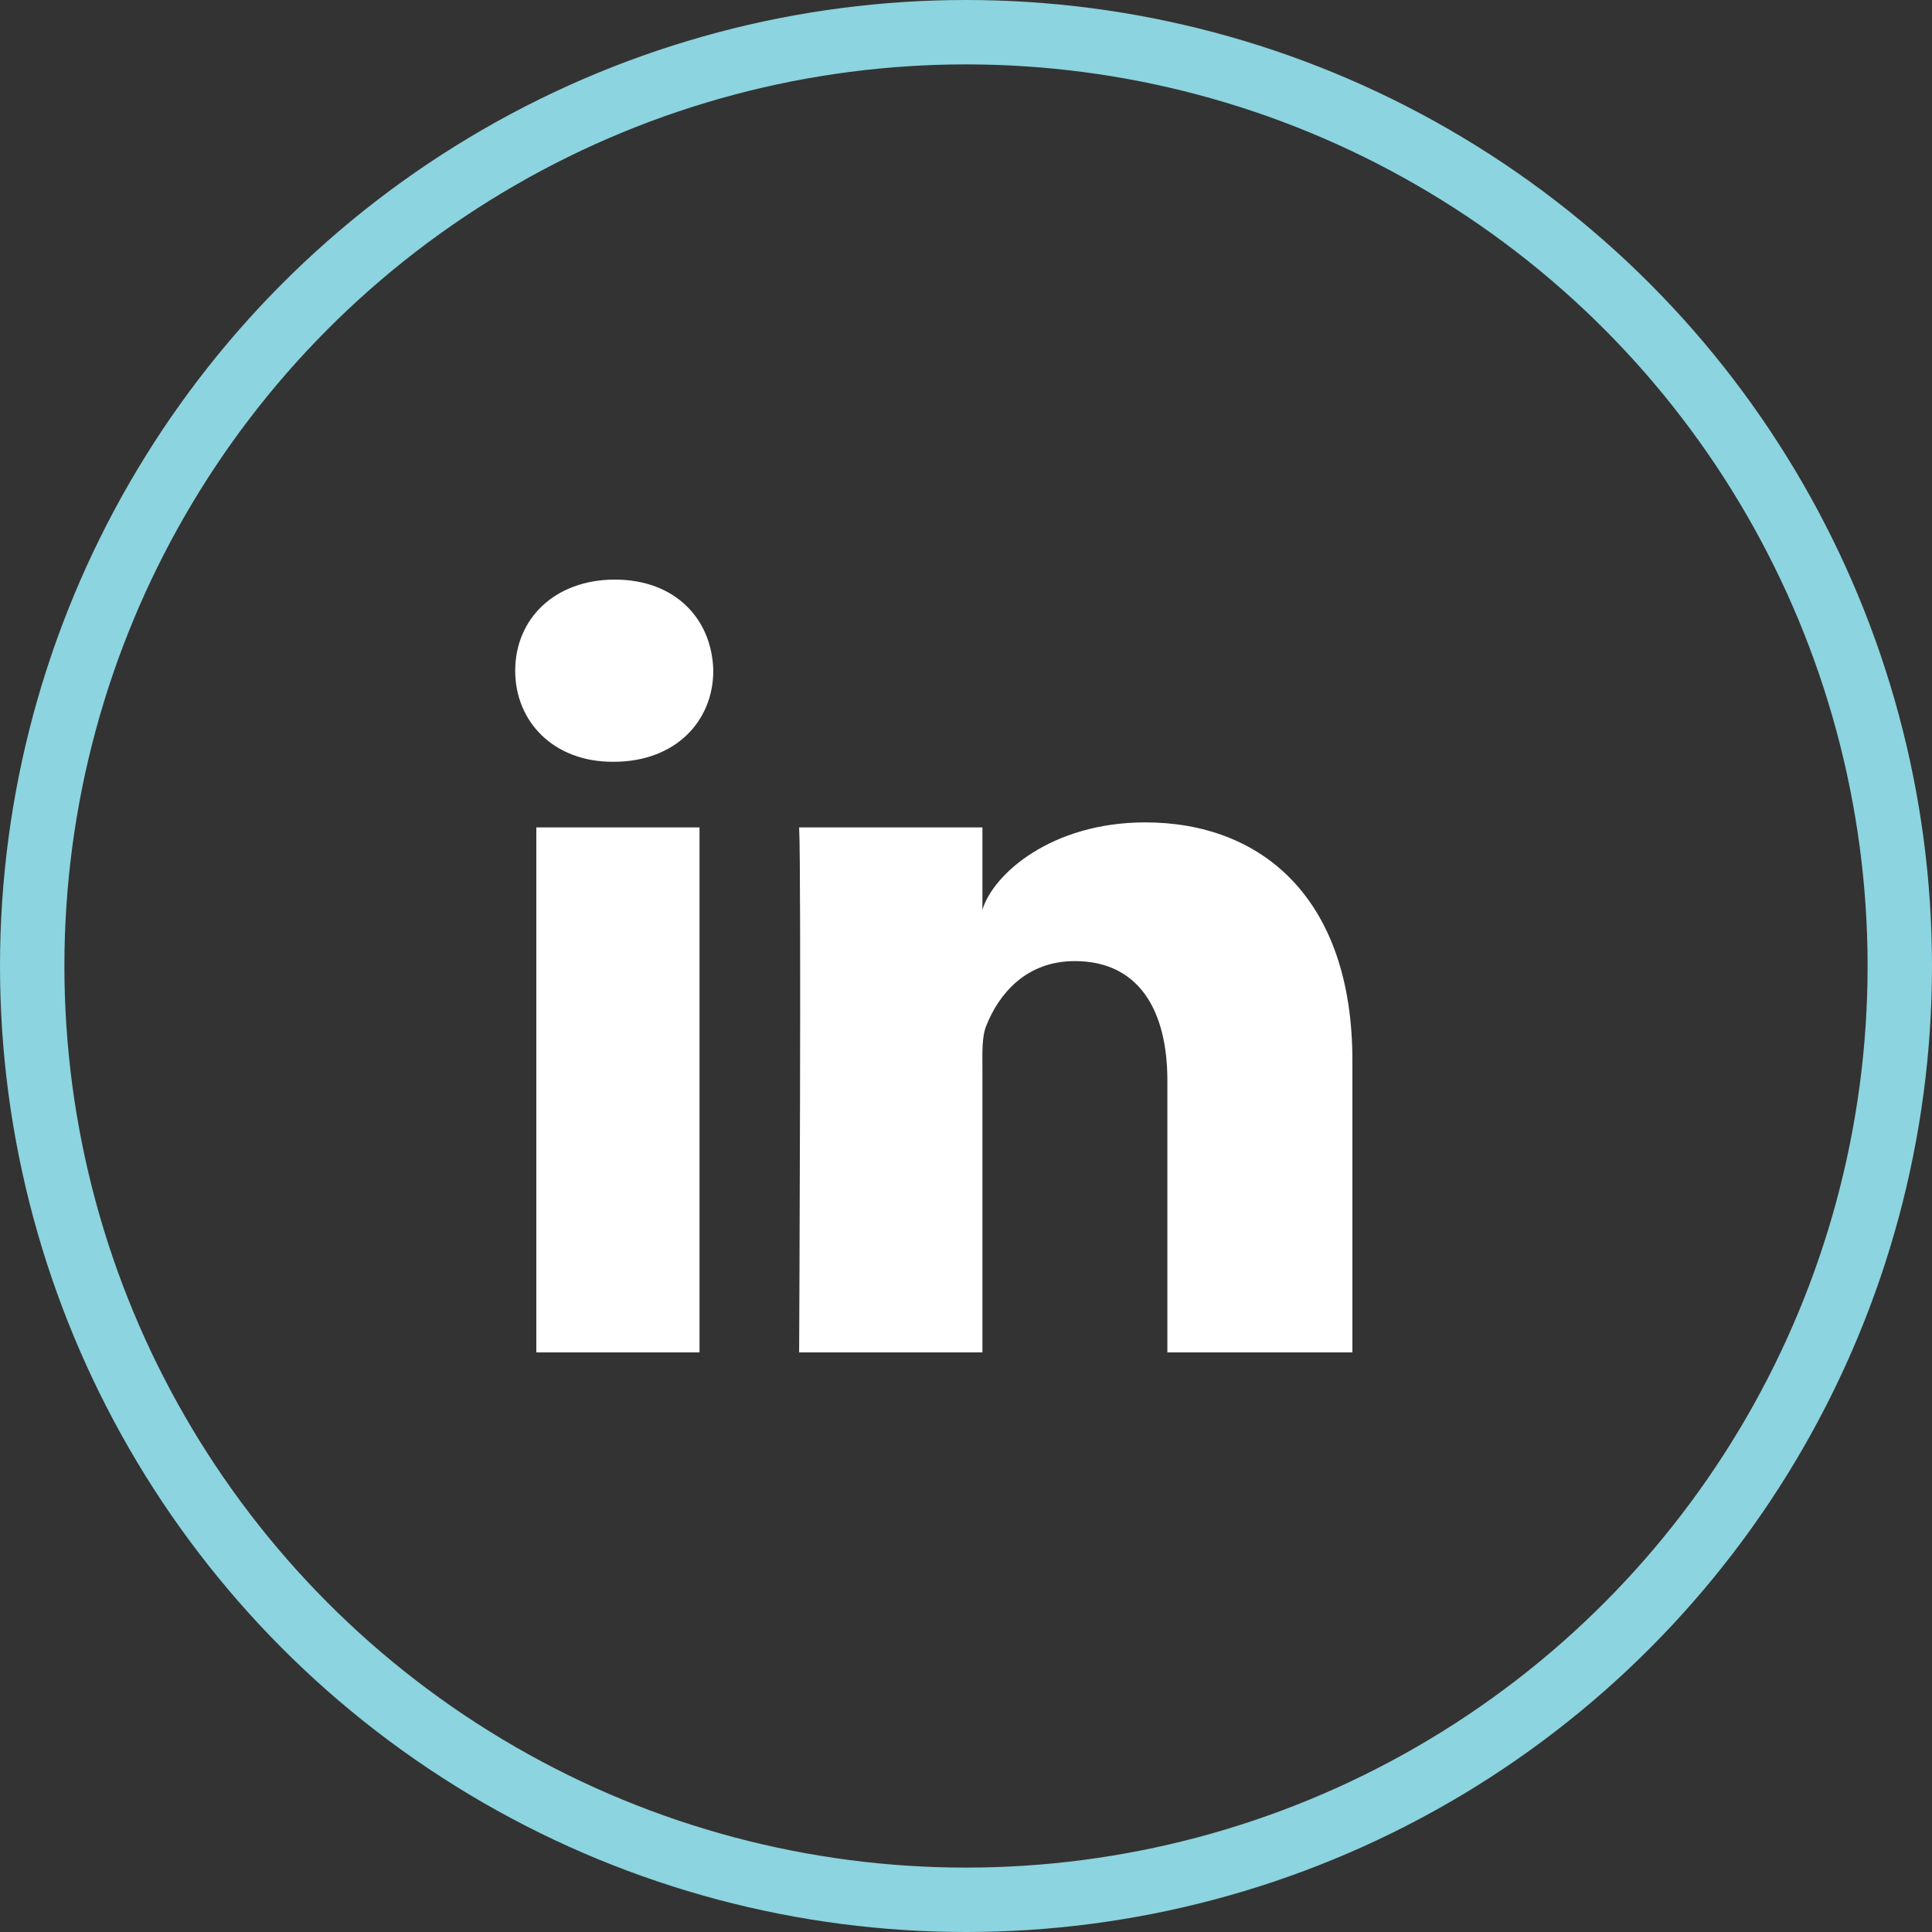
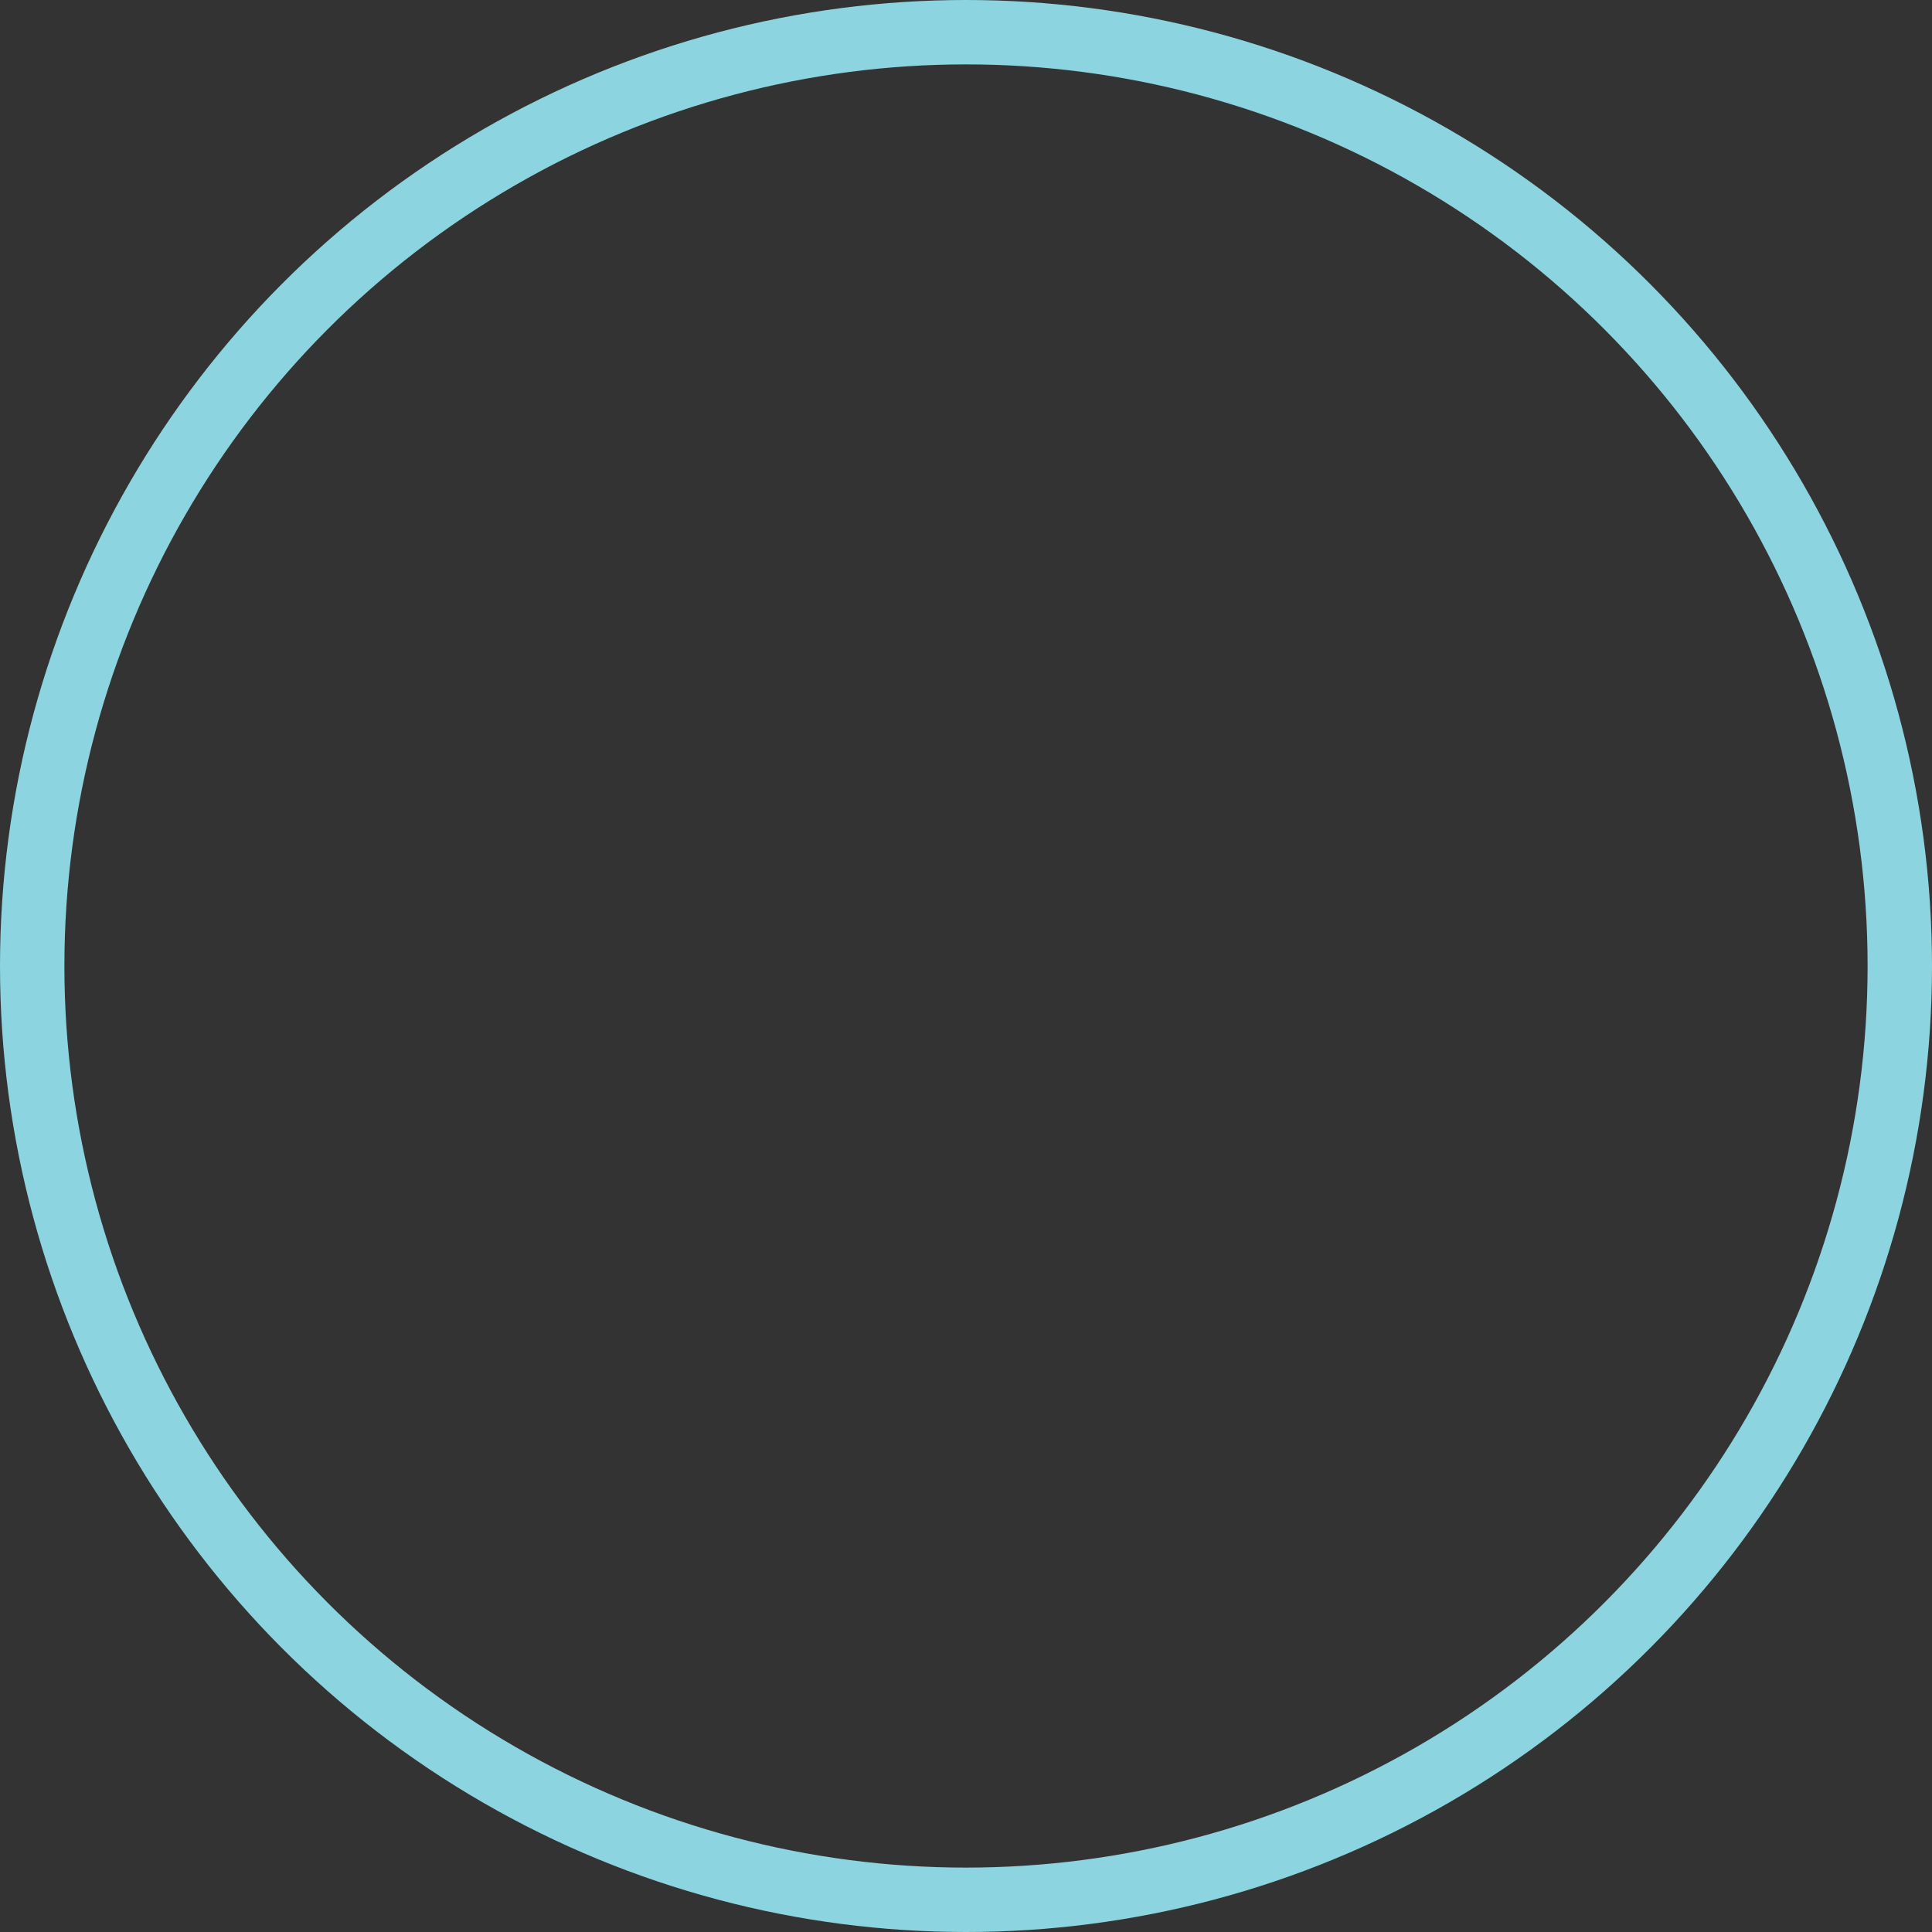
<svg xmlns="http://www.w3.org/2000/svg" width="30" height="30" viewBox="0 0 30 30" fill="none">
  <rect x="0" y="0" width="30" height="30" fill="#333333" stroke="none" />
  <g clip-path="url(#clip0_59_77)">
-     <path fill-rule="evenodd" clip-rule="evenodd" d="M21 21H18.127V16.782C18.127 15.677 17.677 14.924 16.689 14.924C15.933 14.924 15.513 15.432 15.317 15.922C15.244 16.098 15.255 16.343 15.255 16.589V21H12.409C12.409 21 12.445 13.527 12.409 12.848H15.255V14.127C15.423 13.568 16.333 12.77 17.784 12.77C19.585 12.77 21 13.942 21 16.467V21ZM9.53 11.829H9.512C8.595 11.829 8 11.205 8 10.415C8 9.61 8.612 9 9.548 9C10.483 9 11.057 9.609 11.076 10.413C11.076 11.203 10.483 11.829 9.53 11.829ZM8.328 12.848H10.862V21H8.328V12.848Z" fill="white" />
-   </g>
+     </g>
  <circle cx="15" cy="15" r="14.5" stroke="#8CD4DF" />
  <defs>
    <clipPath id="clip0_59_77">
-       <rect width="13" height="12" fill="white" transform="translate(8 9)" />
-     </clipPath>
+       </clipPath>
  </defs>
</svg>